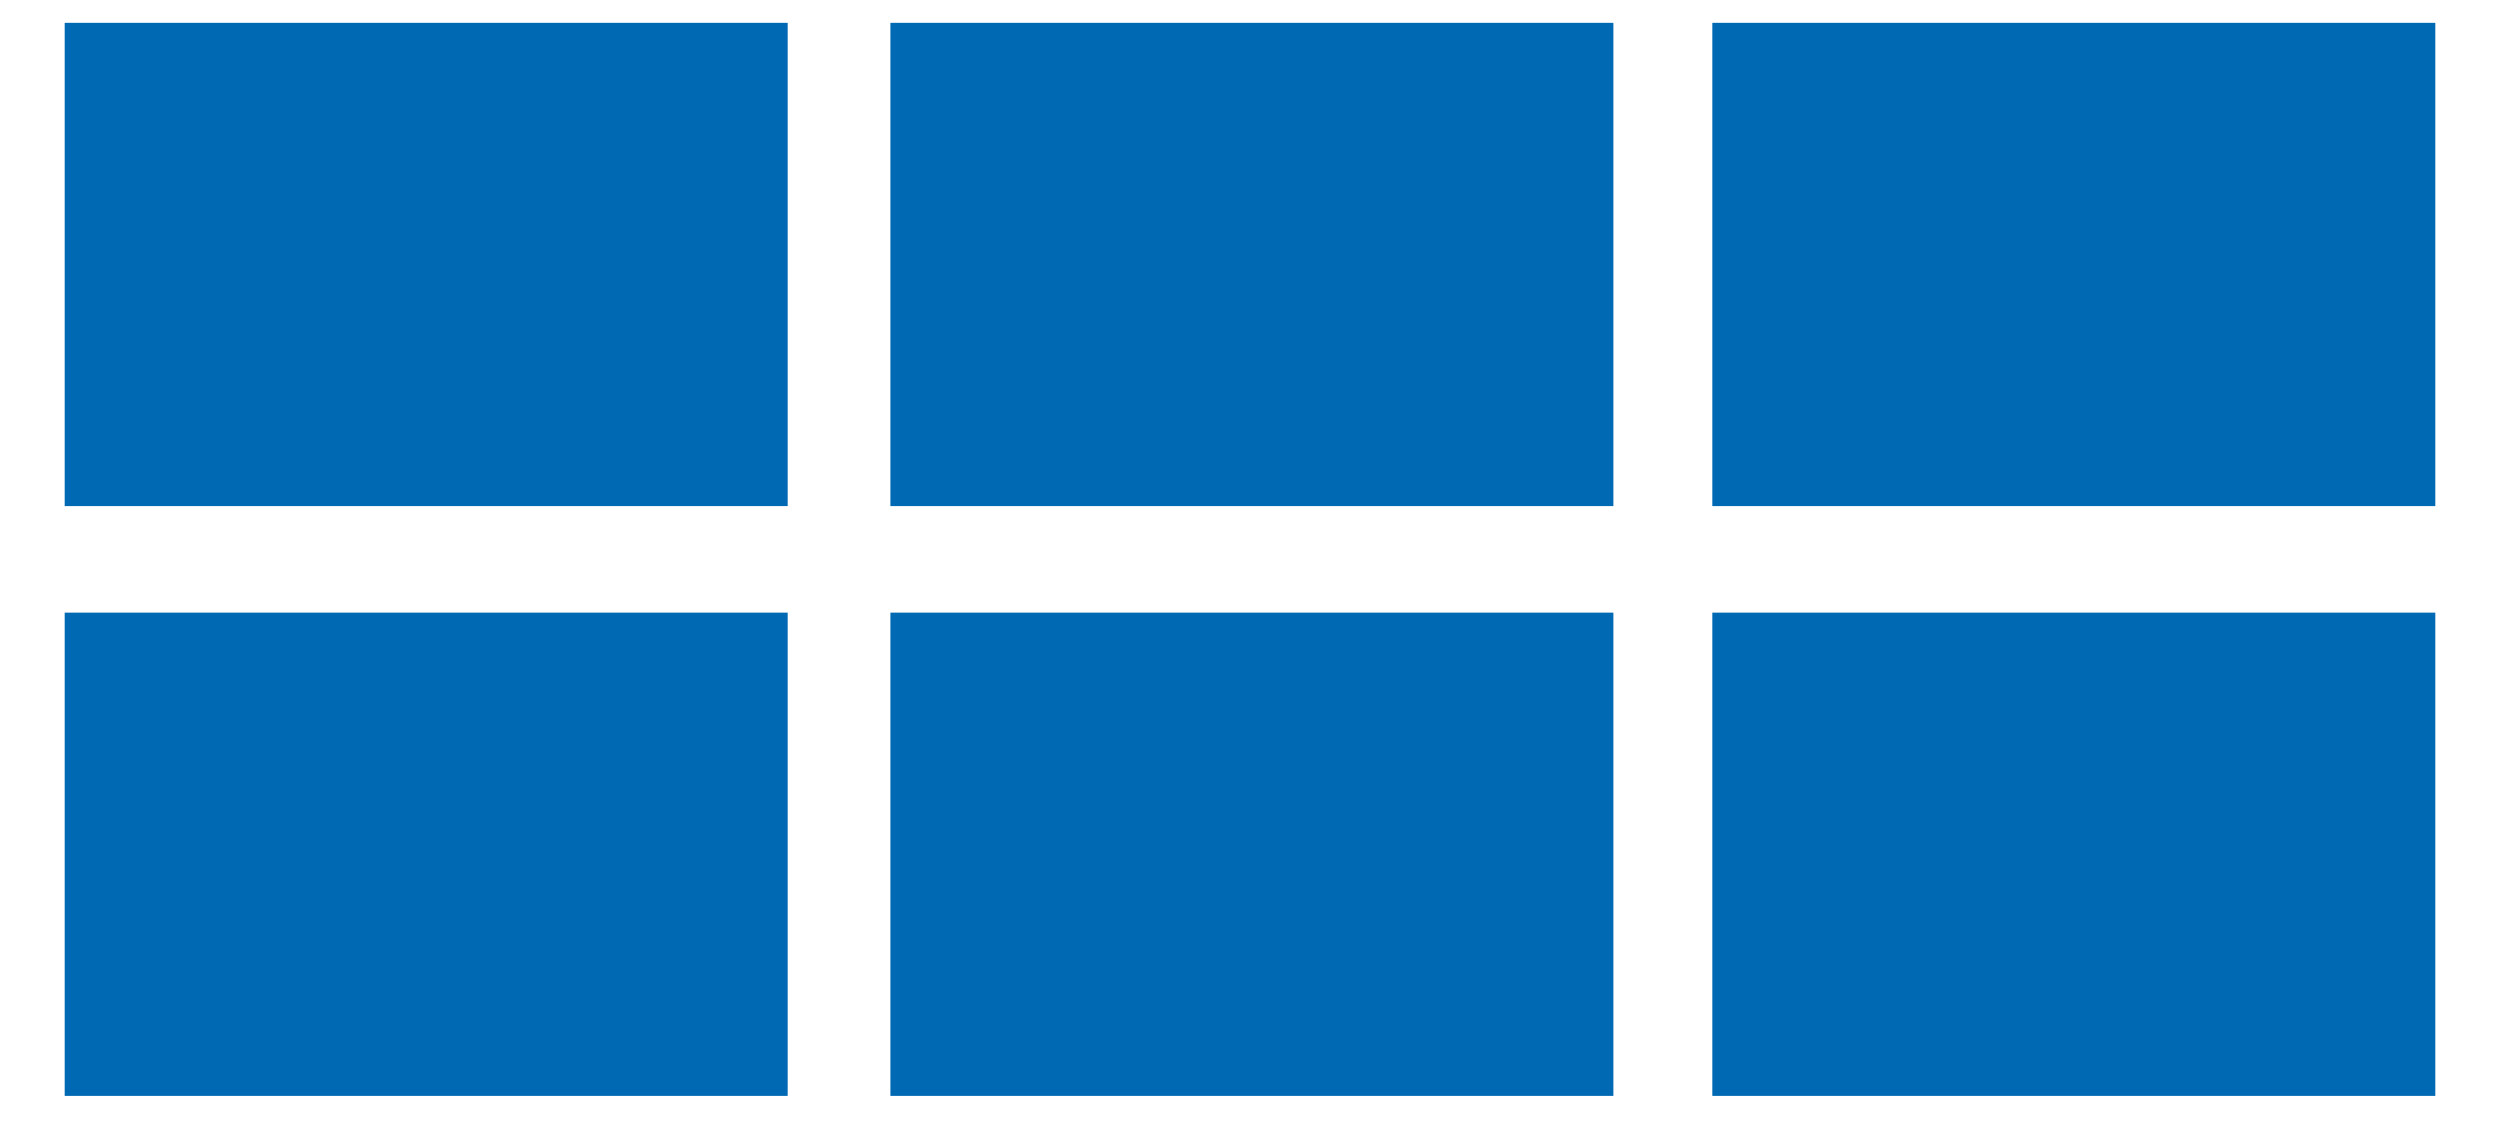
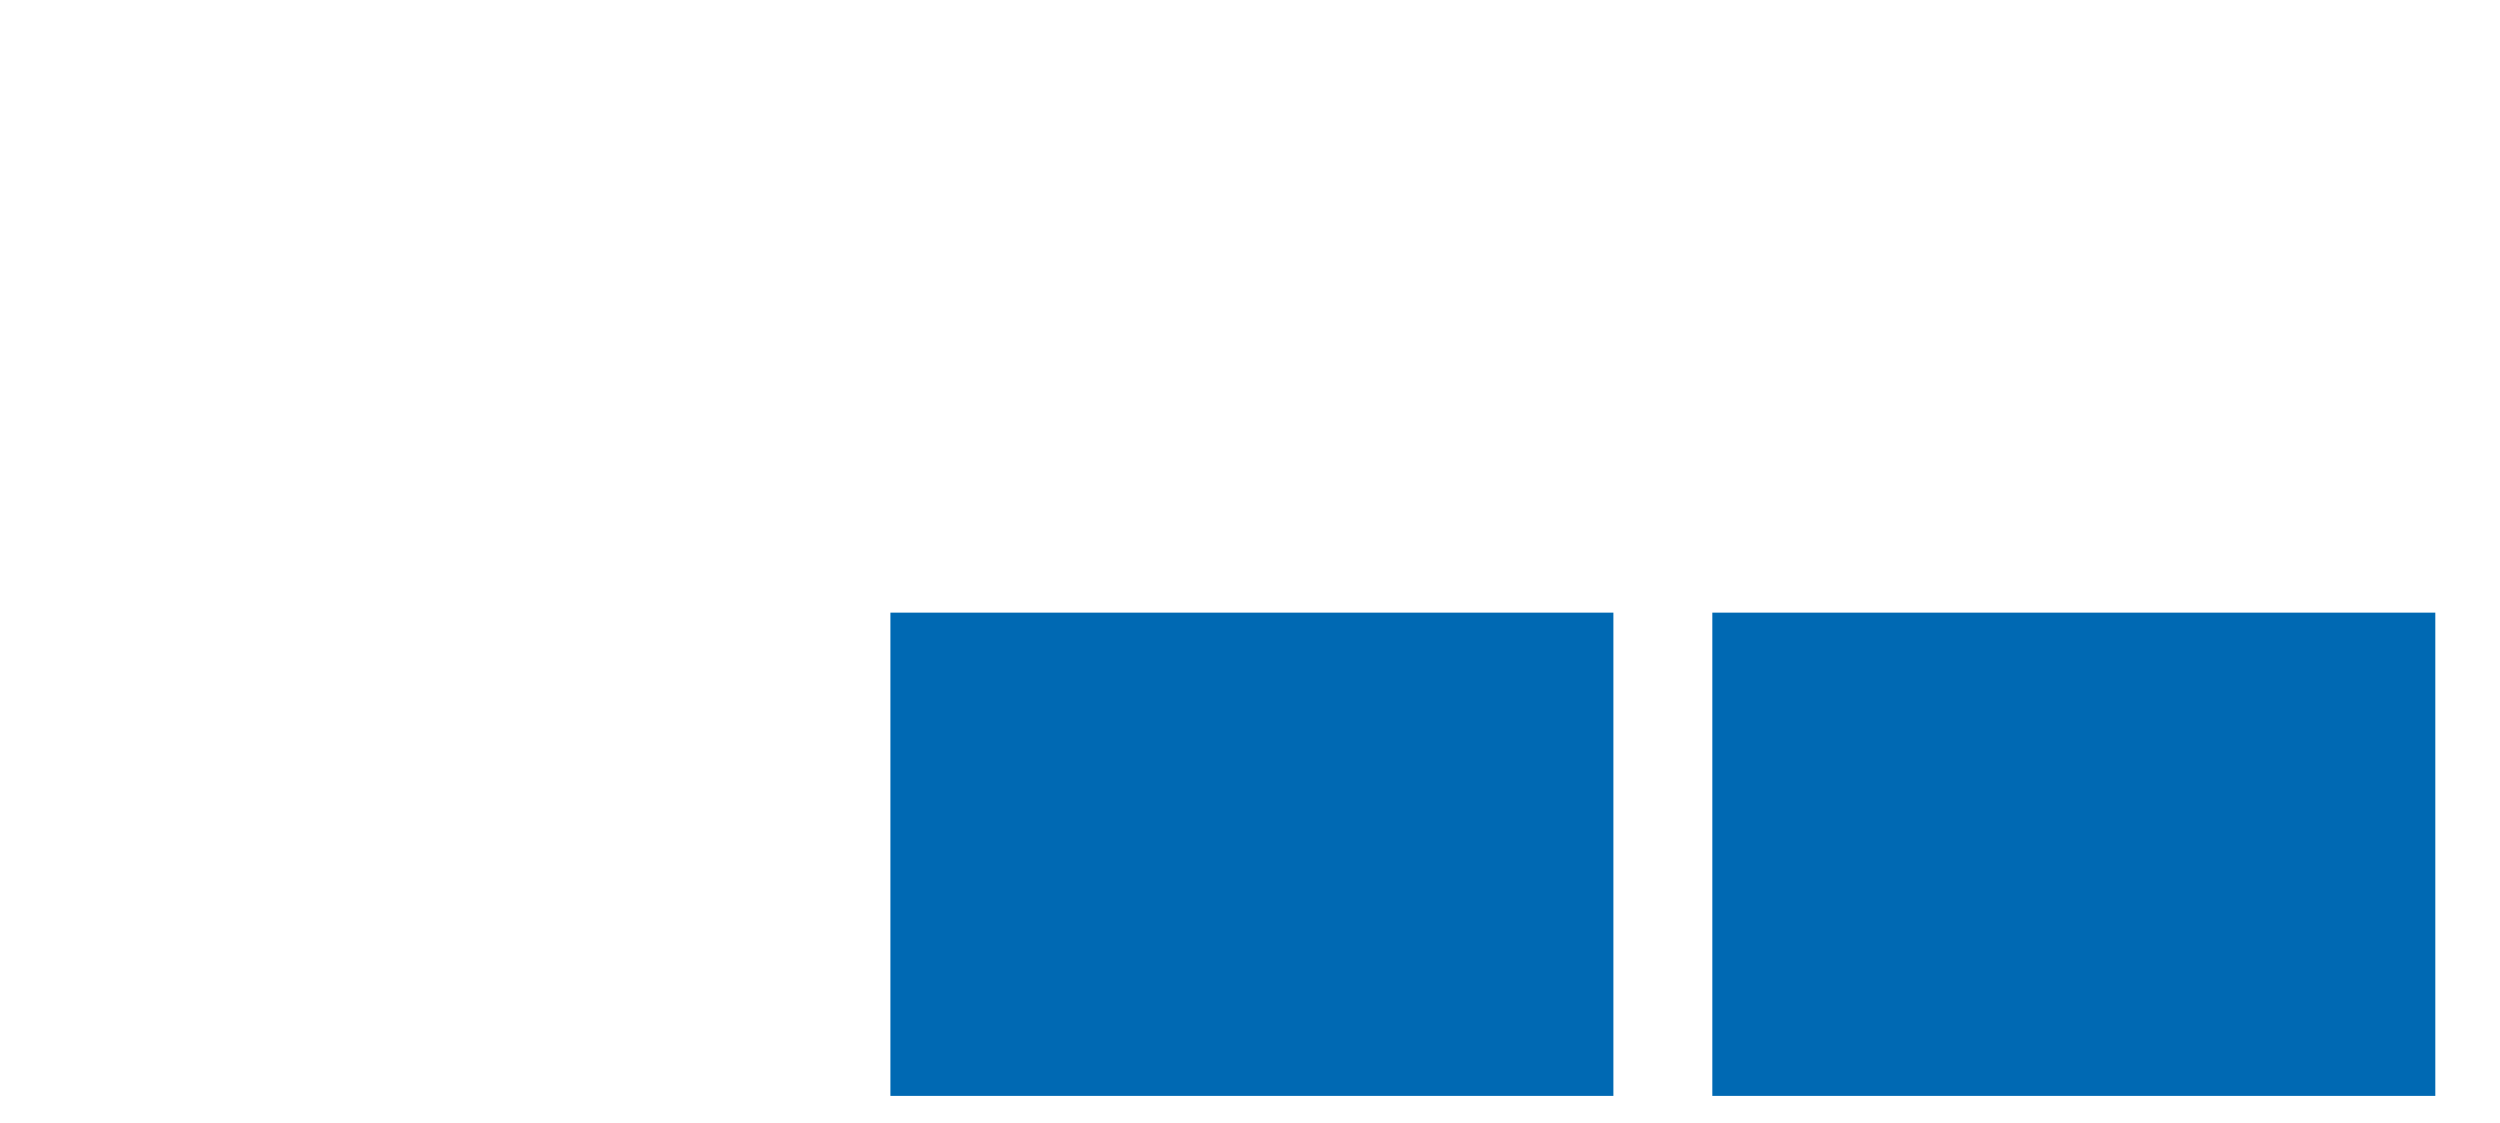
<svg xmlns="http://www.w3.org/2000/svg" version="1.1" id="Ebene_2_00000090981801567010712290000015903740095710256305_" x="0px" y="0px" viewBox="0 0 65.7 29.5" style="enable-background:new 0 0 65.7 29.5;" xml:space="preserve">
  <style type="text/css">
	.st0{fill:#0069B3;}
</style>
  <g>
-     <rect x="1.7" y="16.1" class="st0" width="19" height="12.7" />
-     <rect x="1.7" y="0.6" class="st0" width="19" height="12.7" />
    <rect x="23.4" y="16.1" class="st0" width="19" height="12.7" />
-     <rect x="23.4" y="0.6" class="st0" width="19" height="12.7" />
    <rect x="45" y="16.1" class="st0" width="19" height="12.7" />
-     <rect x="45" y="0.6" class="st0" width="19" height="12.7" />
  </g>
</svg>